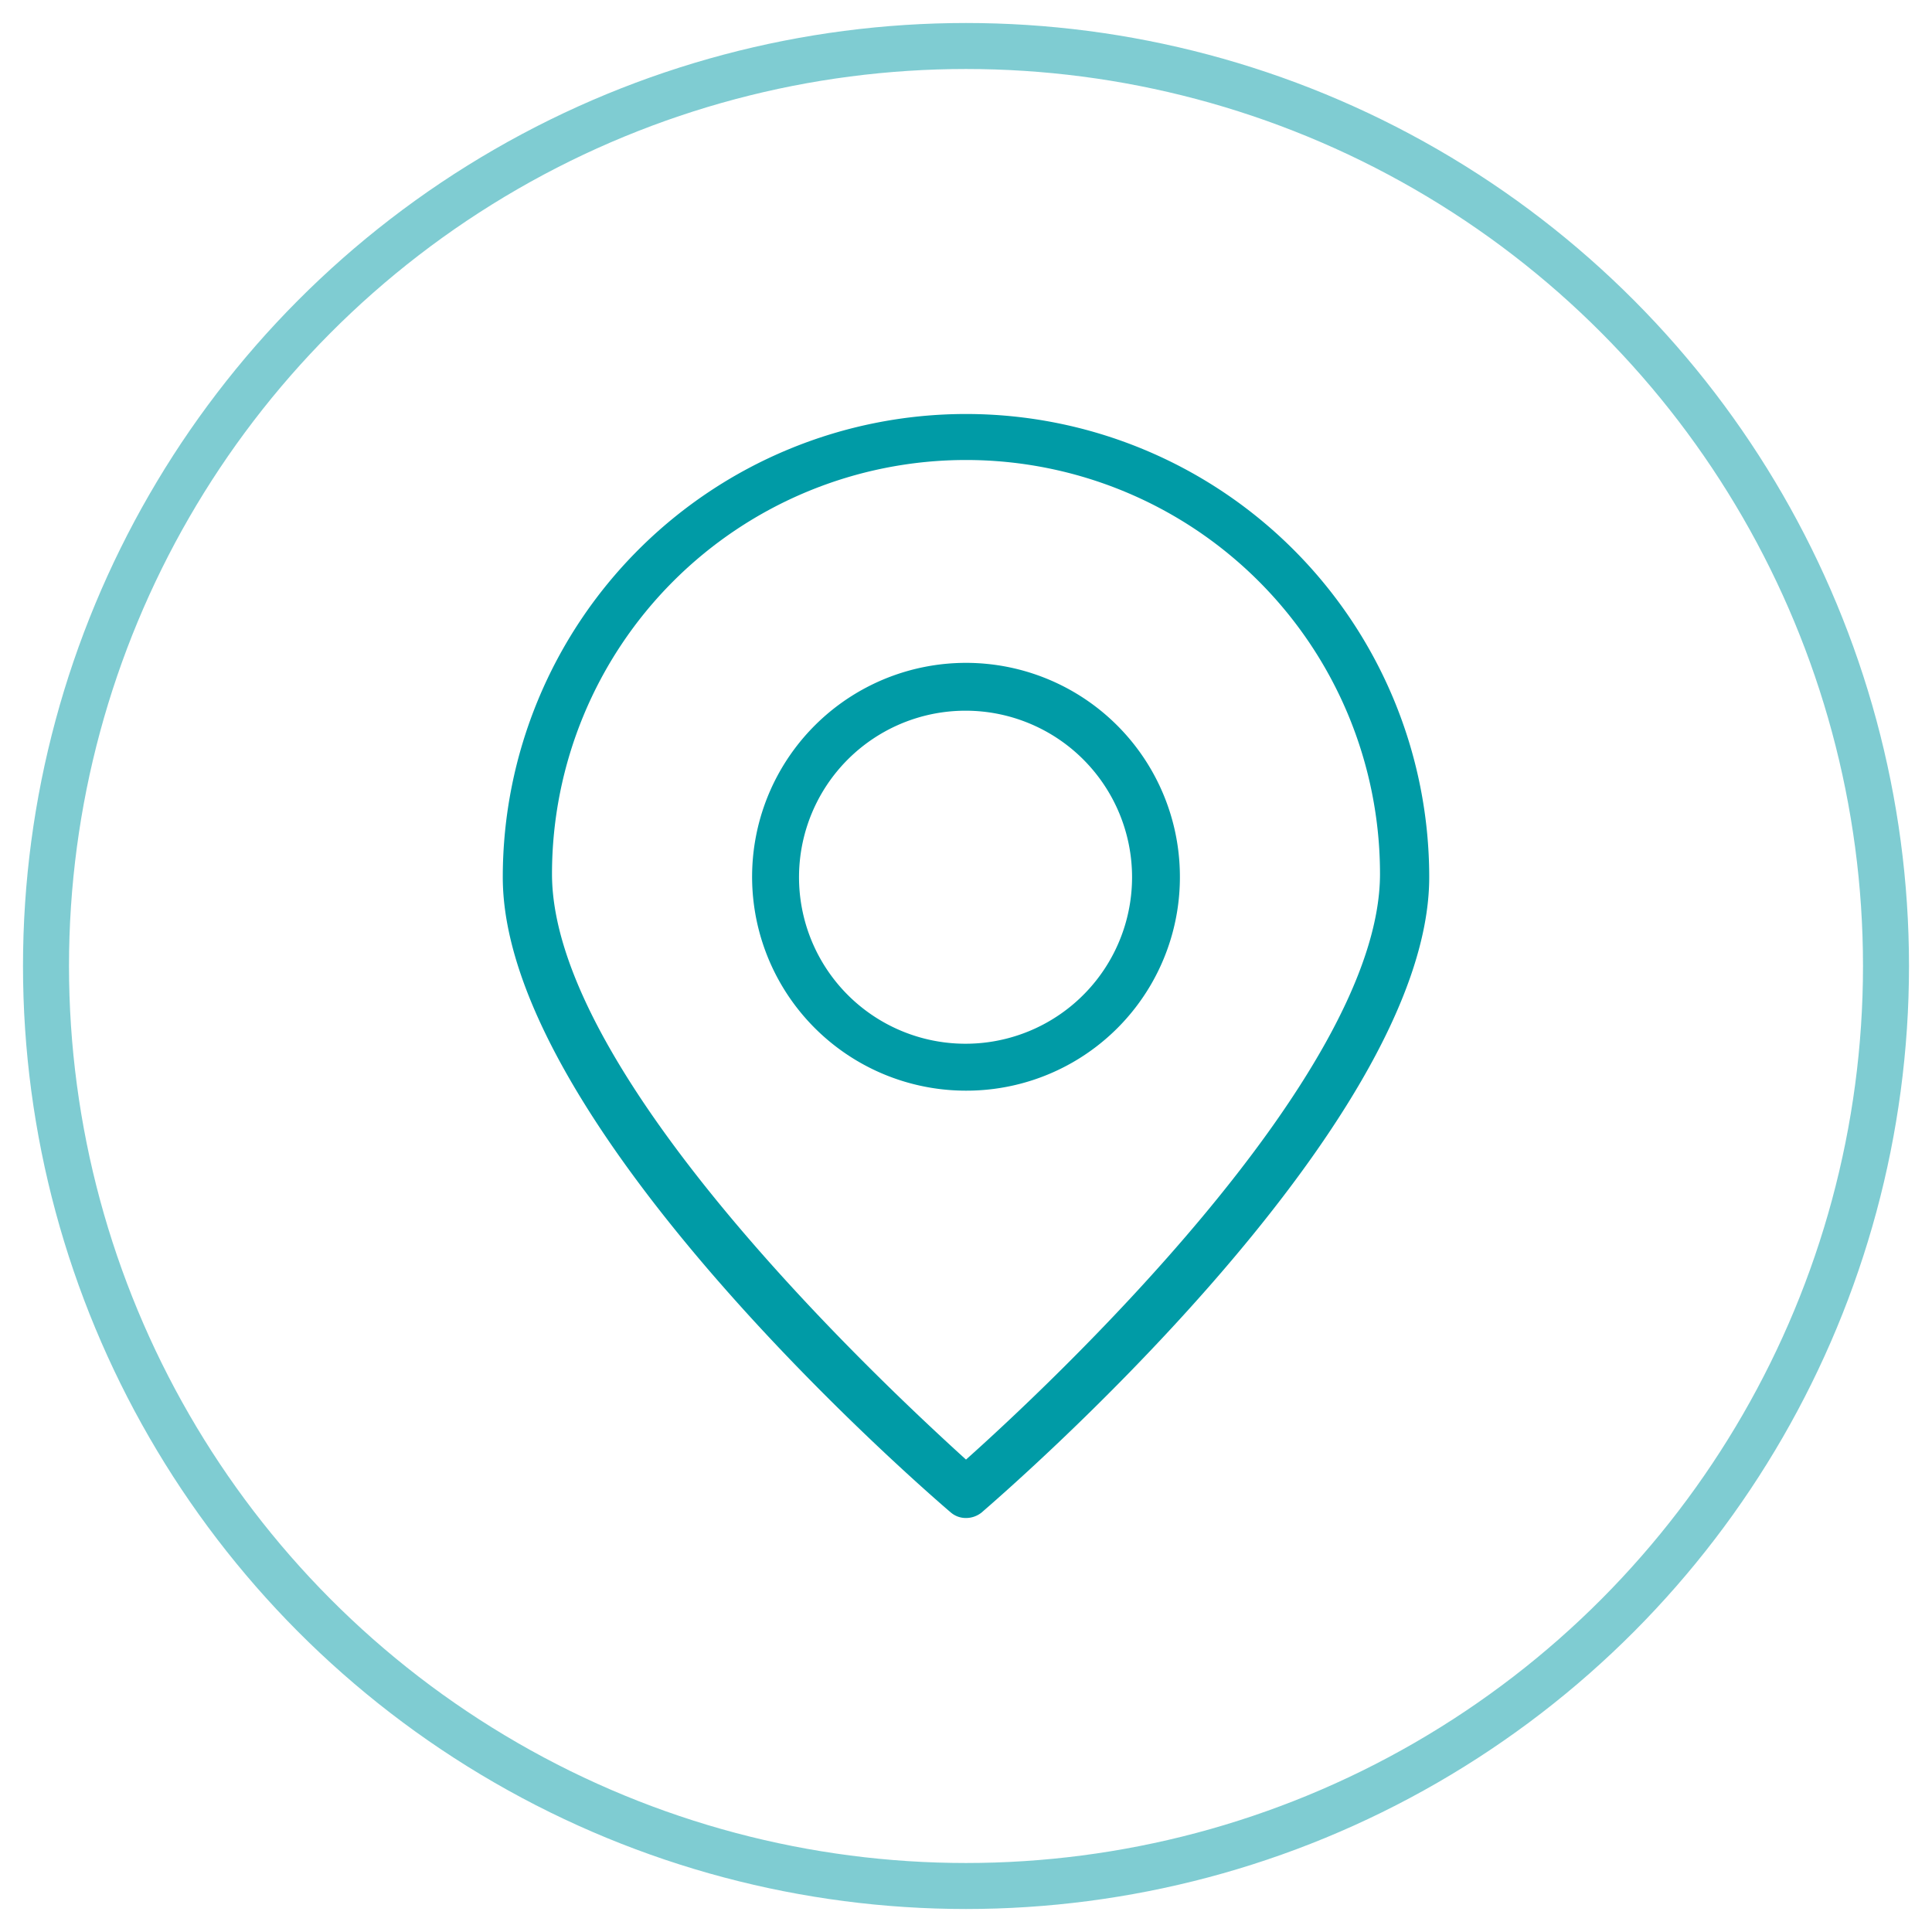
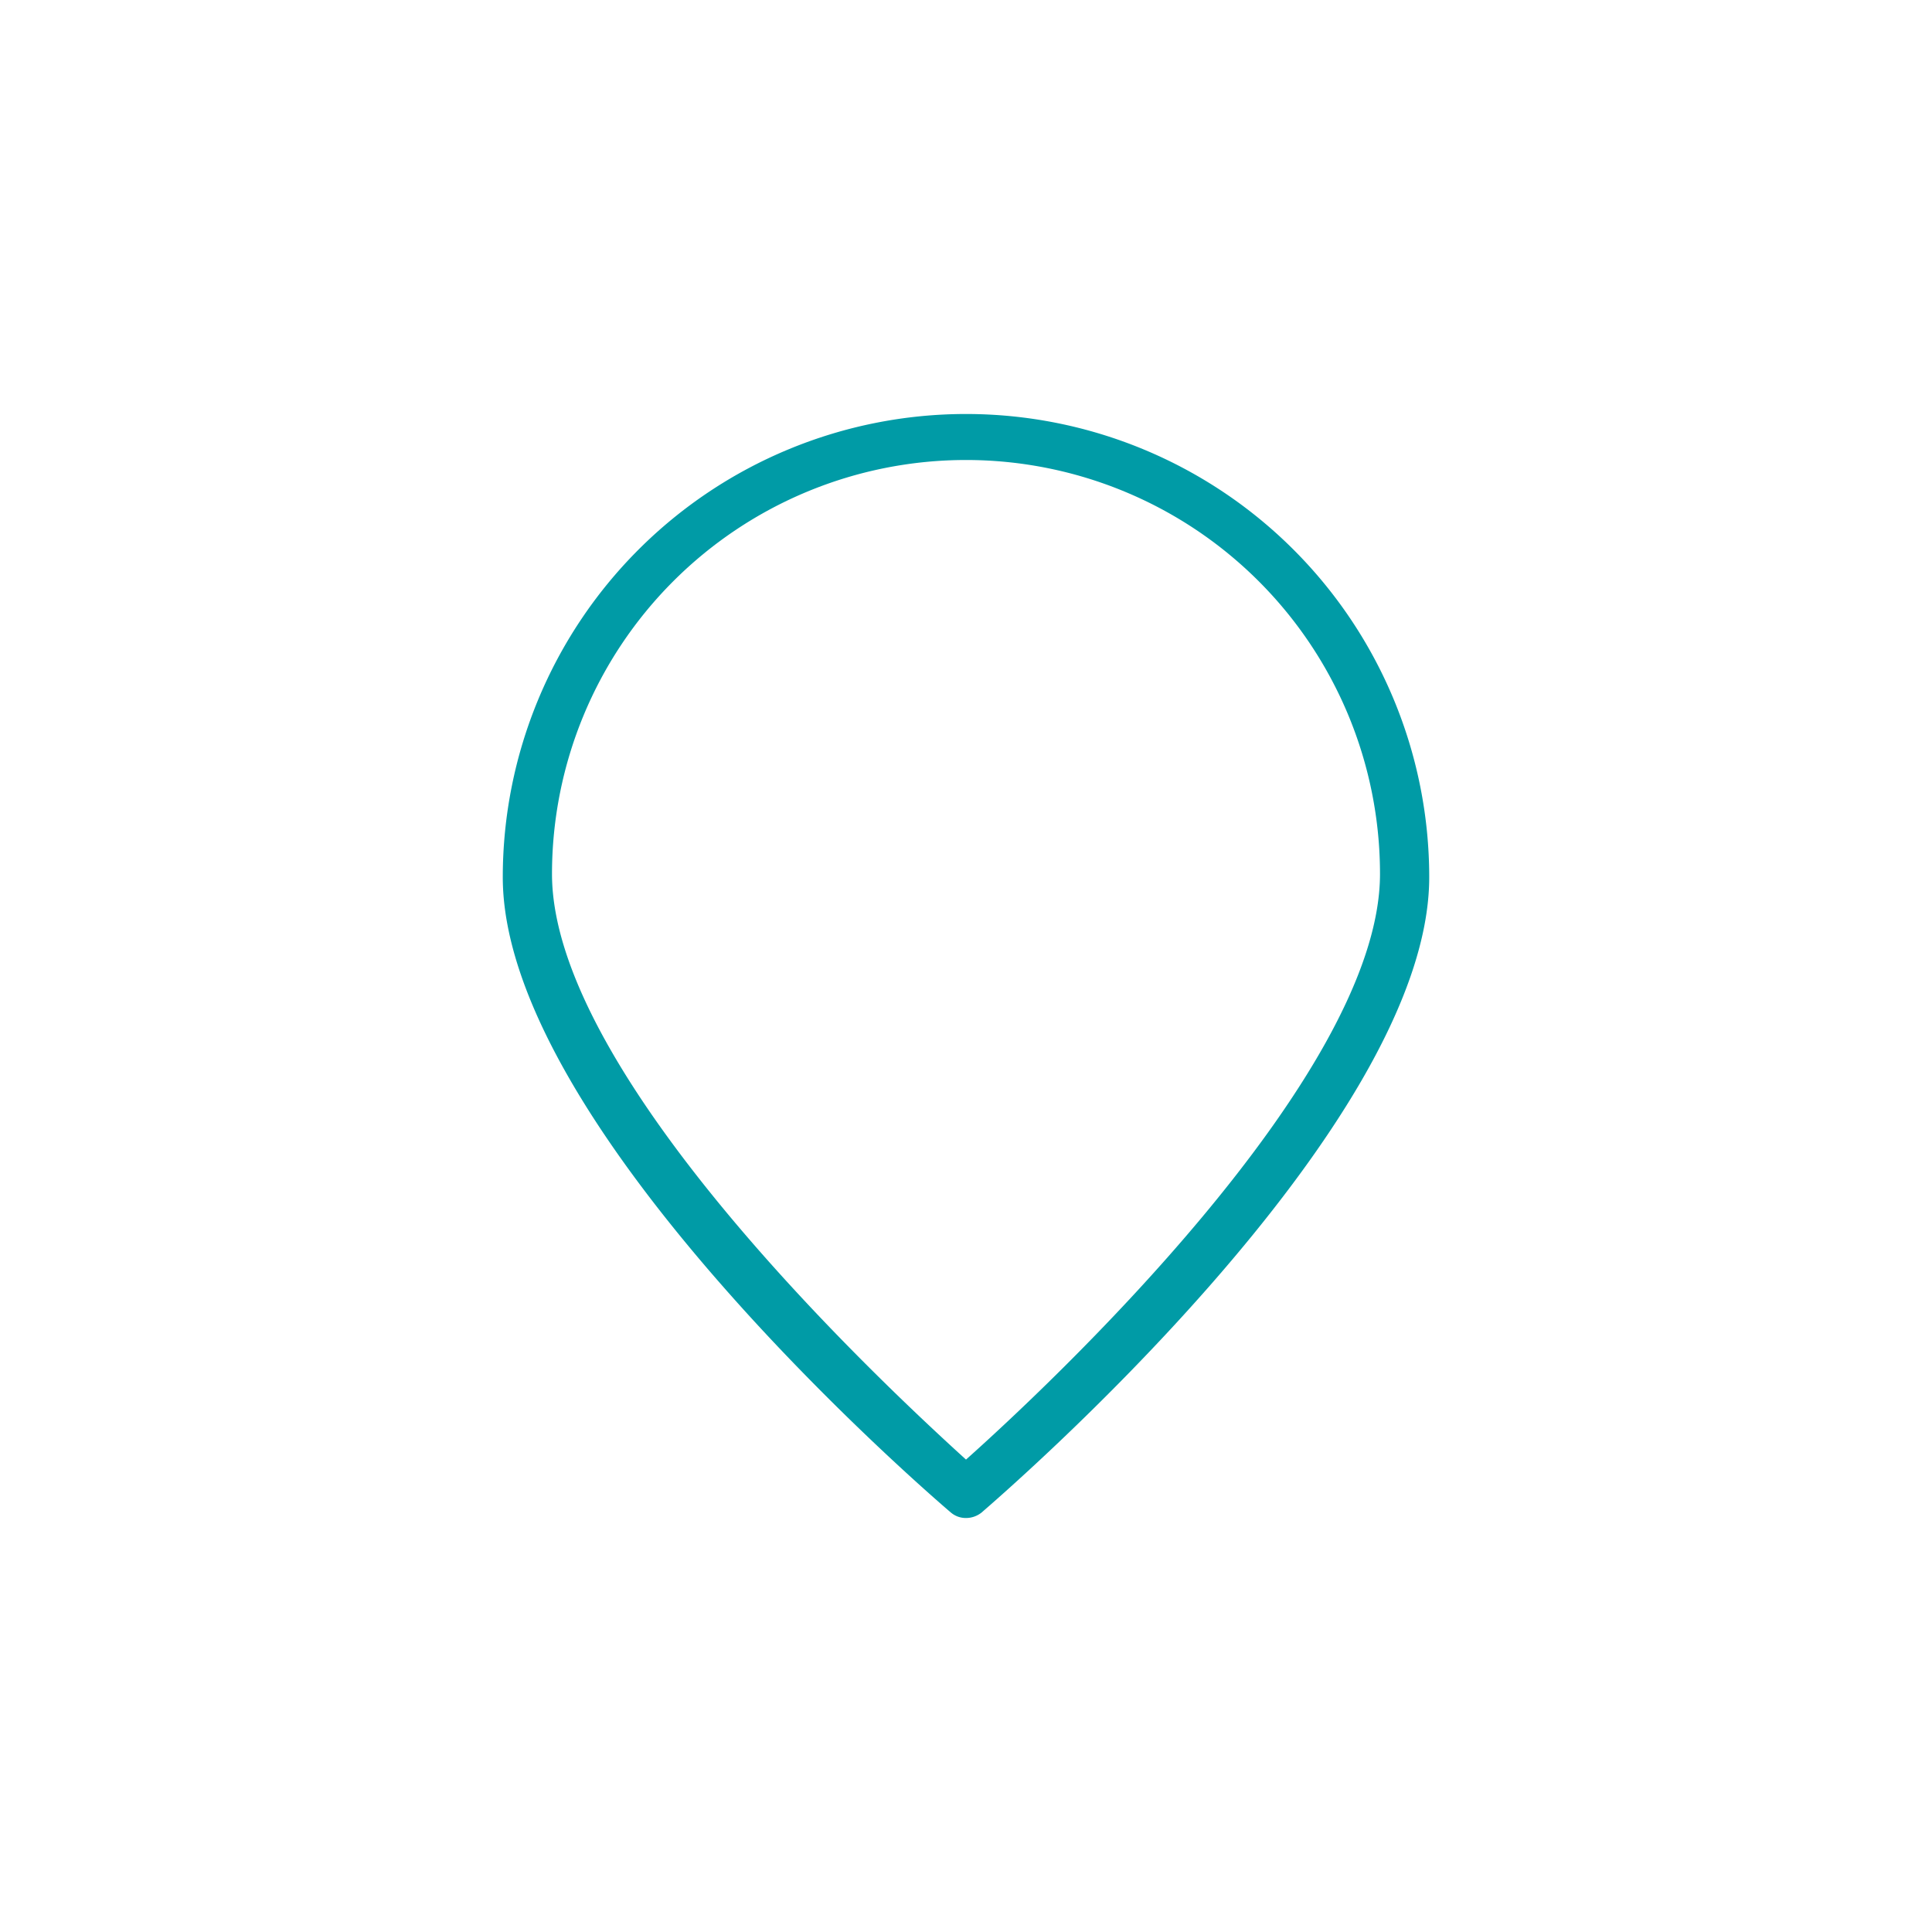
<svg xmlns="http://www.w3.org/2000/svg" id="Camada_1" data-name="Camada 1" viewBox="0 0 42 42">
  <defs>
    <style>.cls-1{fill:none;stroke:#009ba6;stroke-miterlimit:10;opacity:0.5;}.cls-2{fill:#009ba6;}</style>
  </defs>
  <title>ELEMENTOS VETORIAIS - SITE JM PRIME - HOME PAGE</title>
-   <circle class="cls-1" cx="21" cy="21" r="20" />
  <path class="cls-2" d="M21,33a.5.5,0,0,1-.33-.12c-.4-.34-9.74-8.36-9.74-13.81a10.07,10.07,0,0,1,20.14,0c0,5.45-9.34,13.47-9.73,13.81A.54.54,0,0,1,21,33Zm0-23a9,9,0,0,0-9,9c0,4.43,7.36,11.24,9,12.73,1.67-1.49,9-8.3,9-12.73a9,9,0,0,0-9-9Z" />
-   <path class="cls-2" d="M21,23.71a4.65,4.65,0,1,1,4.65-4.64A4.64,4.64,0,0,1,21,23.71Zm0-8.26a3.62,3.62,0,1,0,3.61,3.62A3.62,3.62,0,0,0,21,15.45Z" />
</svg>